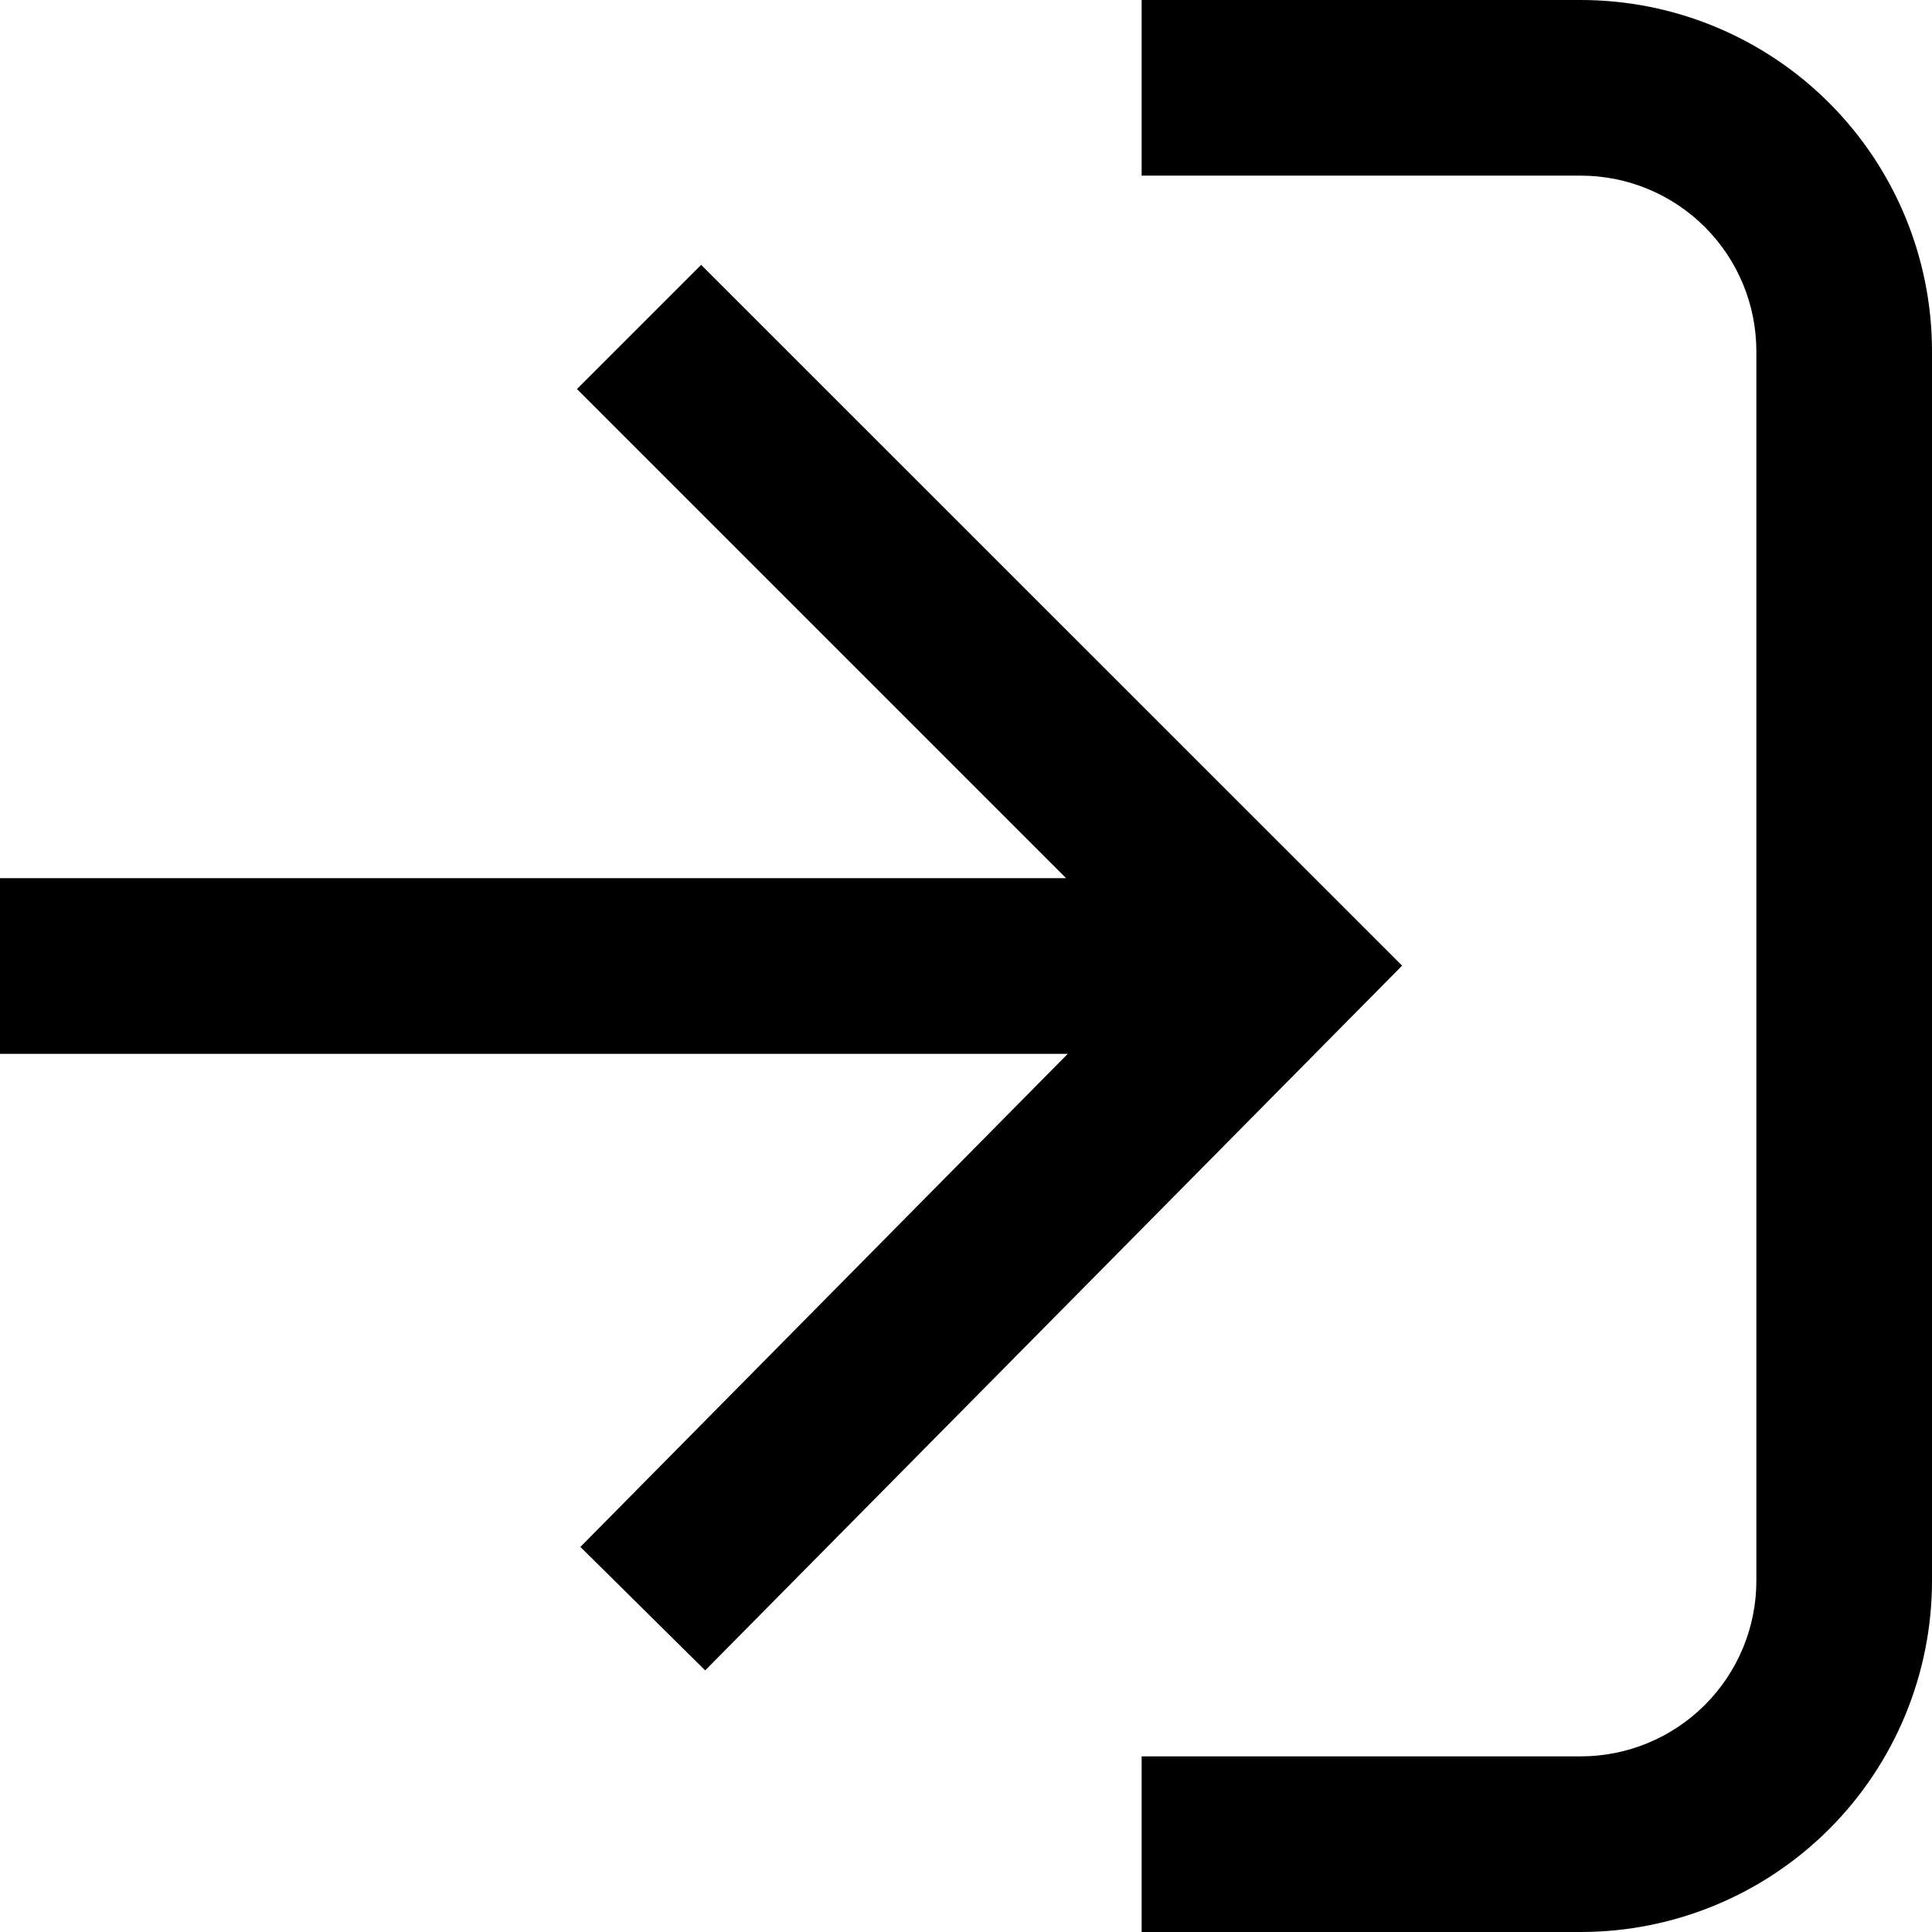
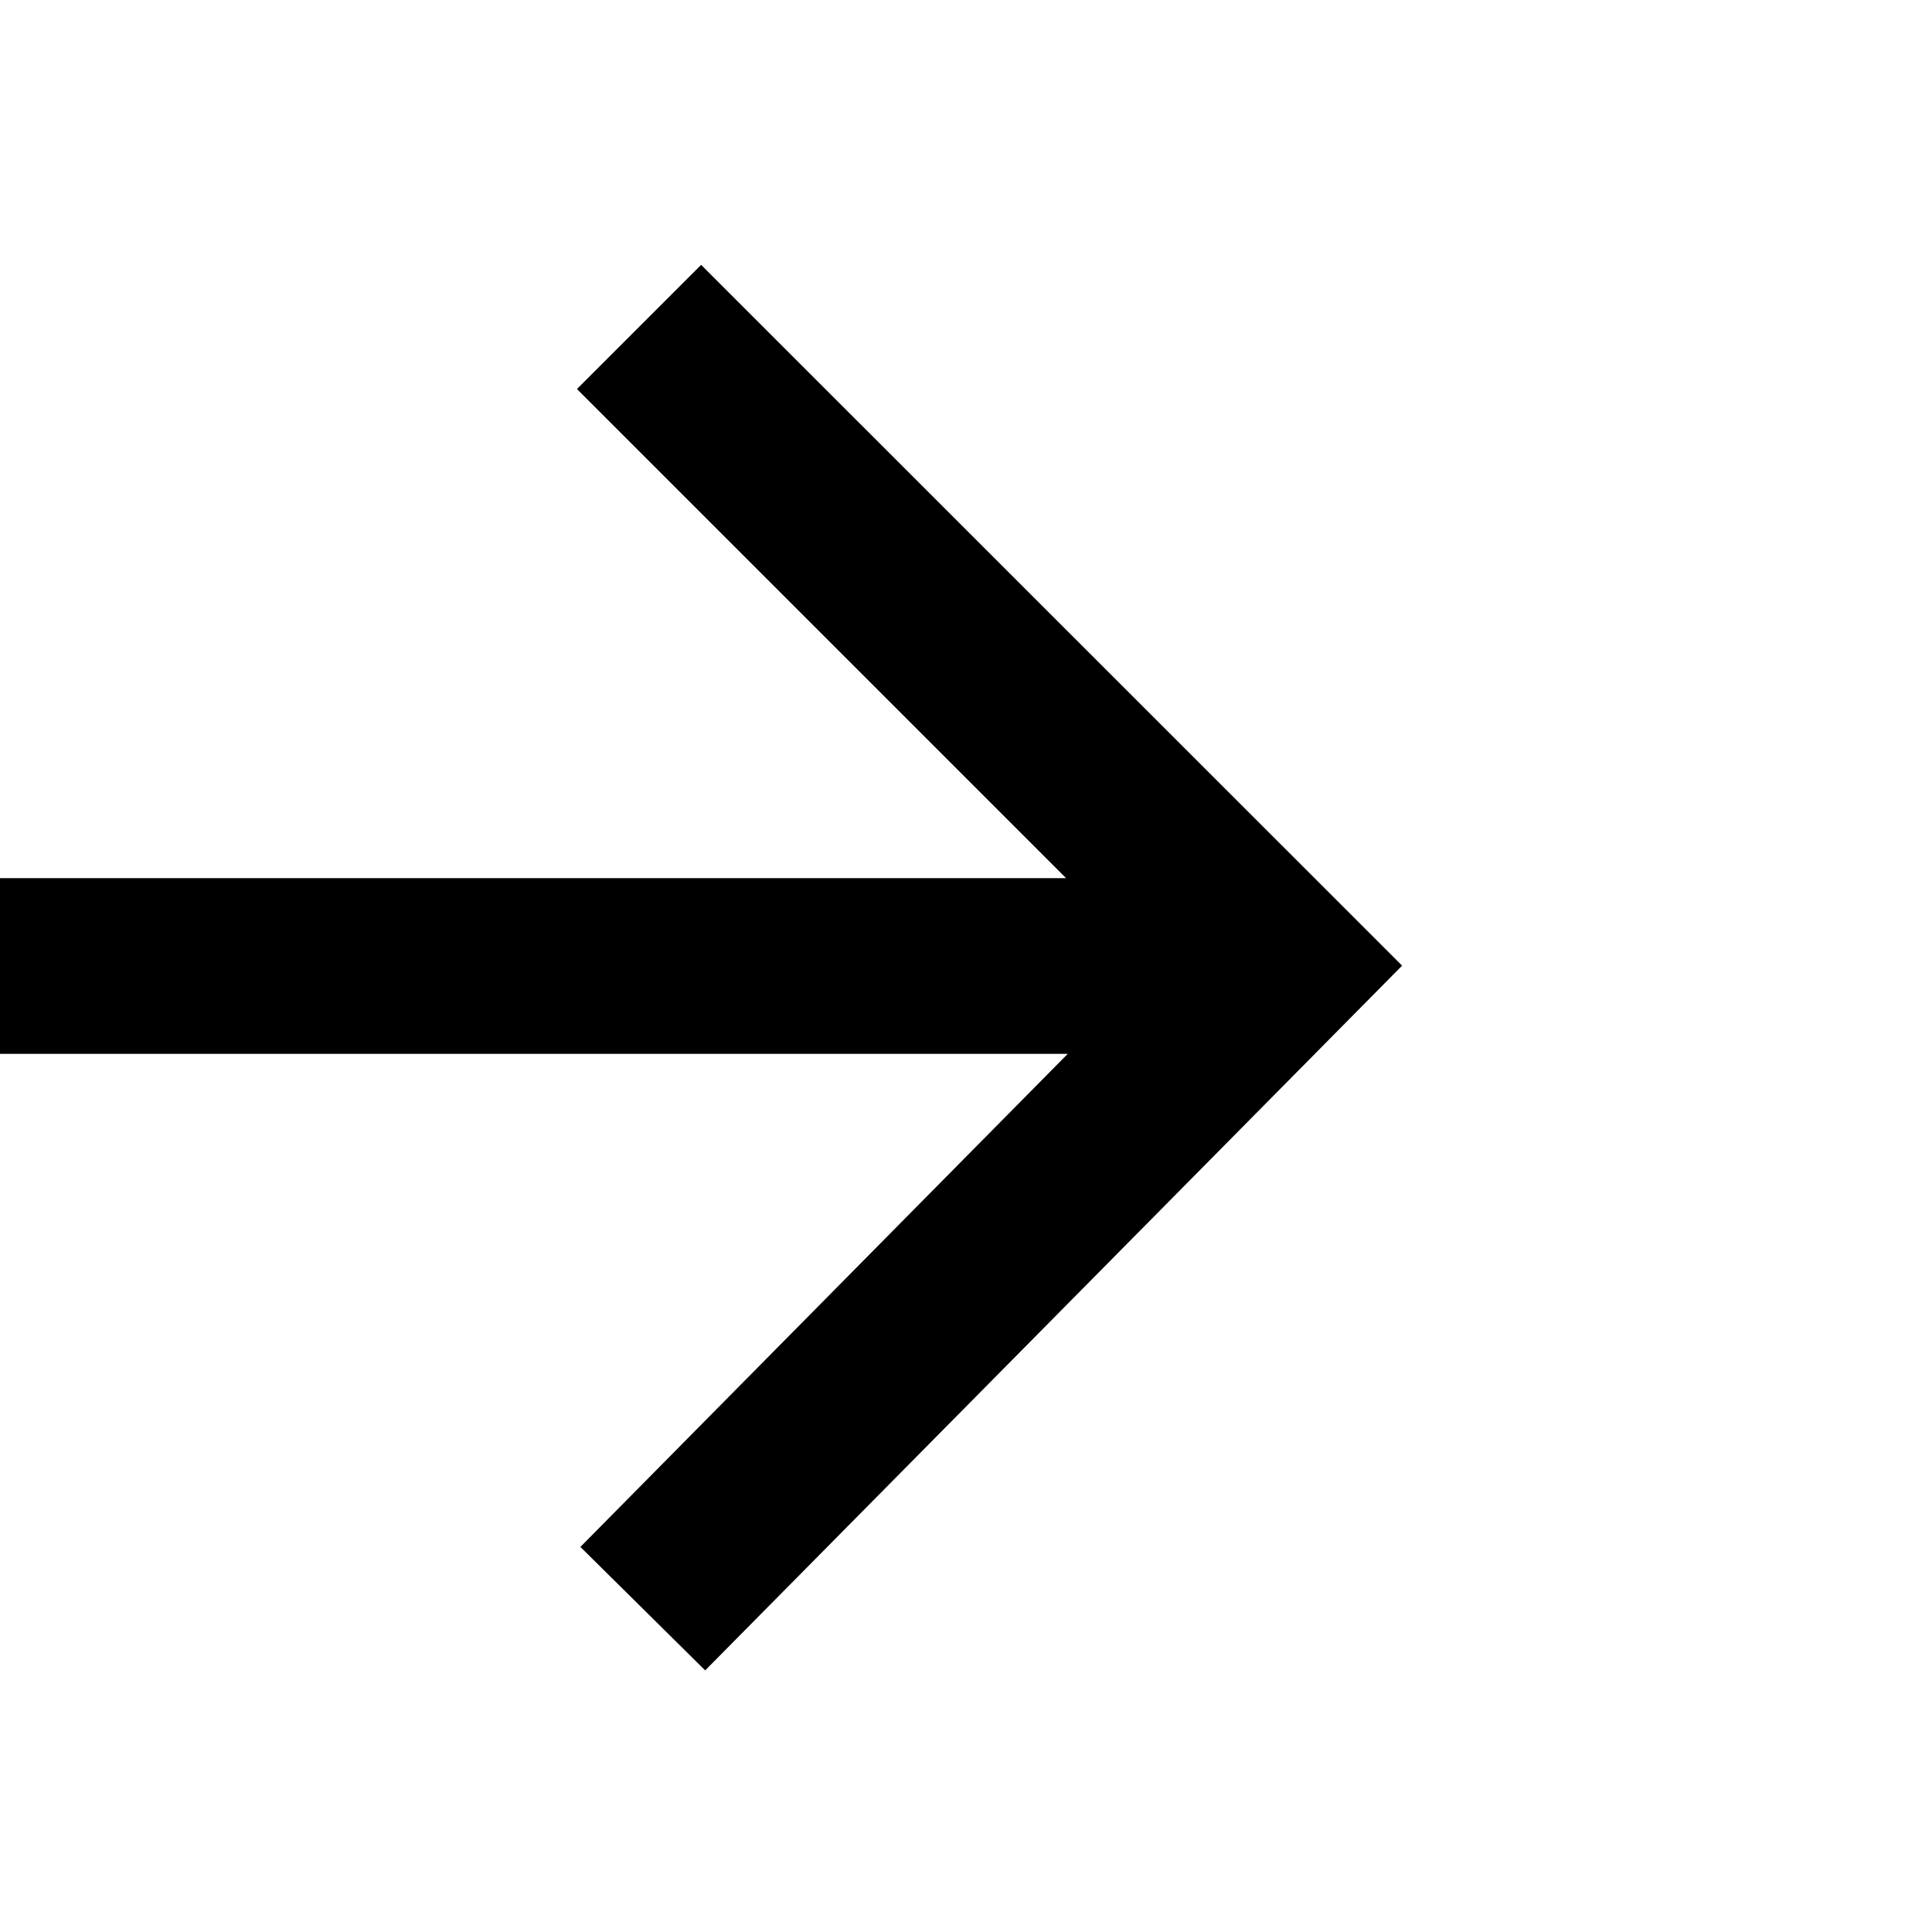
<svg xmlns="http://www.w3.org/2000/svg" viewBox="0 0 44 44">
-   <path d="M36 0H26V4H36C37.061 4 38.078 4.421 38.828 5.172C39.579 5.922 40 6.939 40 8V36C40 37.061 39.579 38.078 38.828 38.828C38.078 39.579 37.061 40 36 40H26V44H36C38.122 44 40.157 43.157 41.657 41.657C43.157 40.157 44 38.122 44 36V8C44 5.878 43.157 3.843 41.657 2.343C40.157 0.843 38.122 0 36 0Z" fill="currentColor" />
  <path d="M15.968 6.032L13.14 8.86L24.28 20H0V24H24.318L13.218 35.23L16.06 38.042L31.932 21.992L15.968 6.032Z" fill="currentColor" />
</svg>